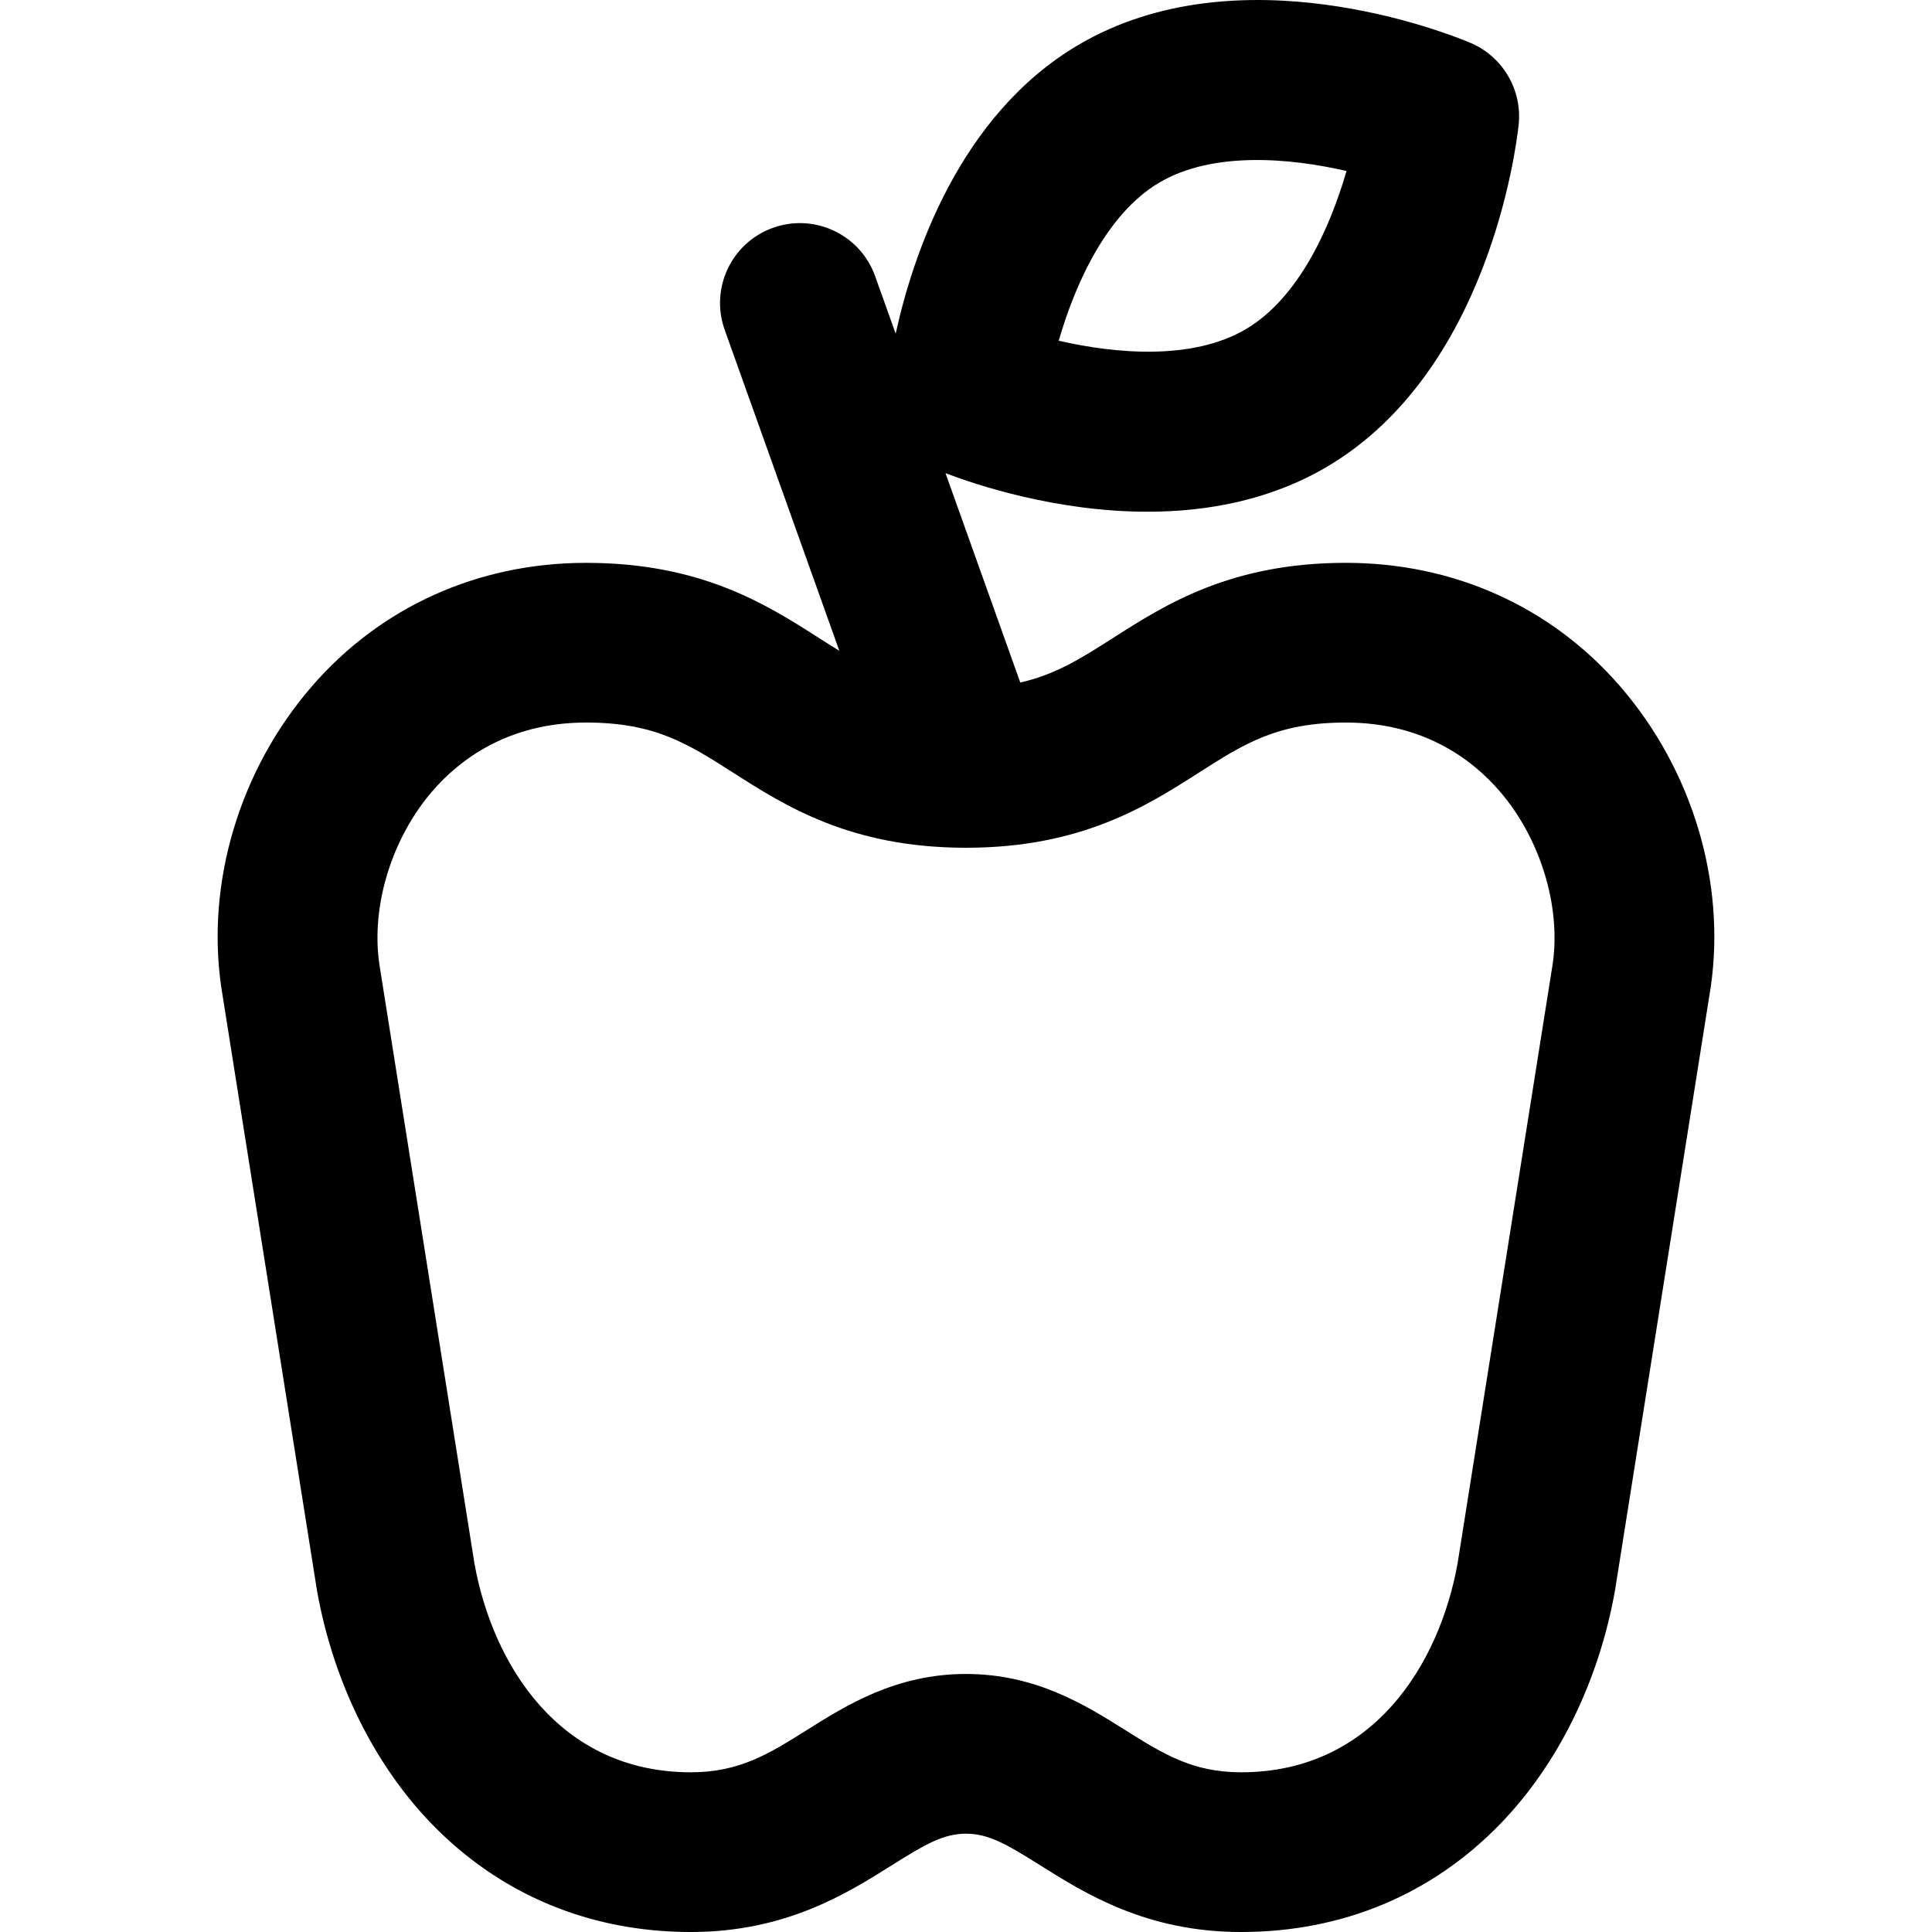
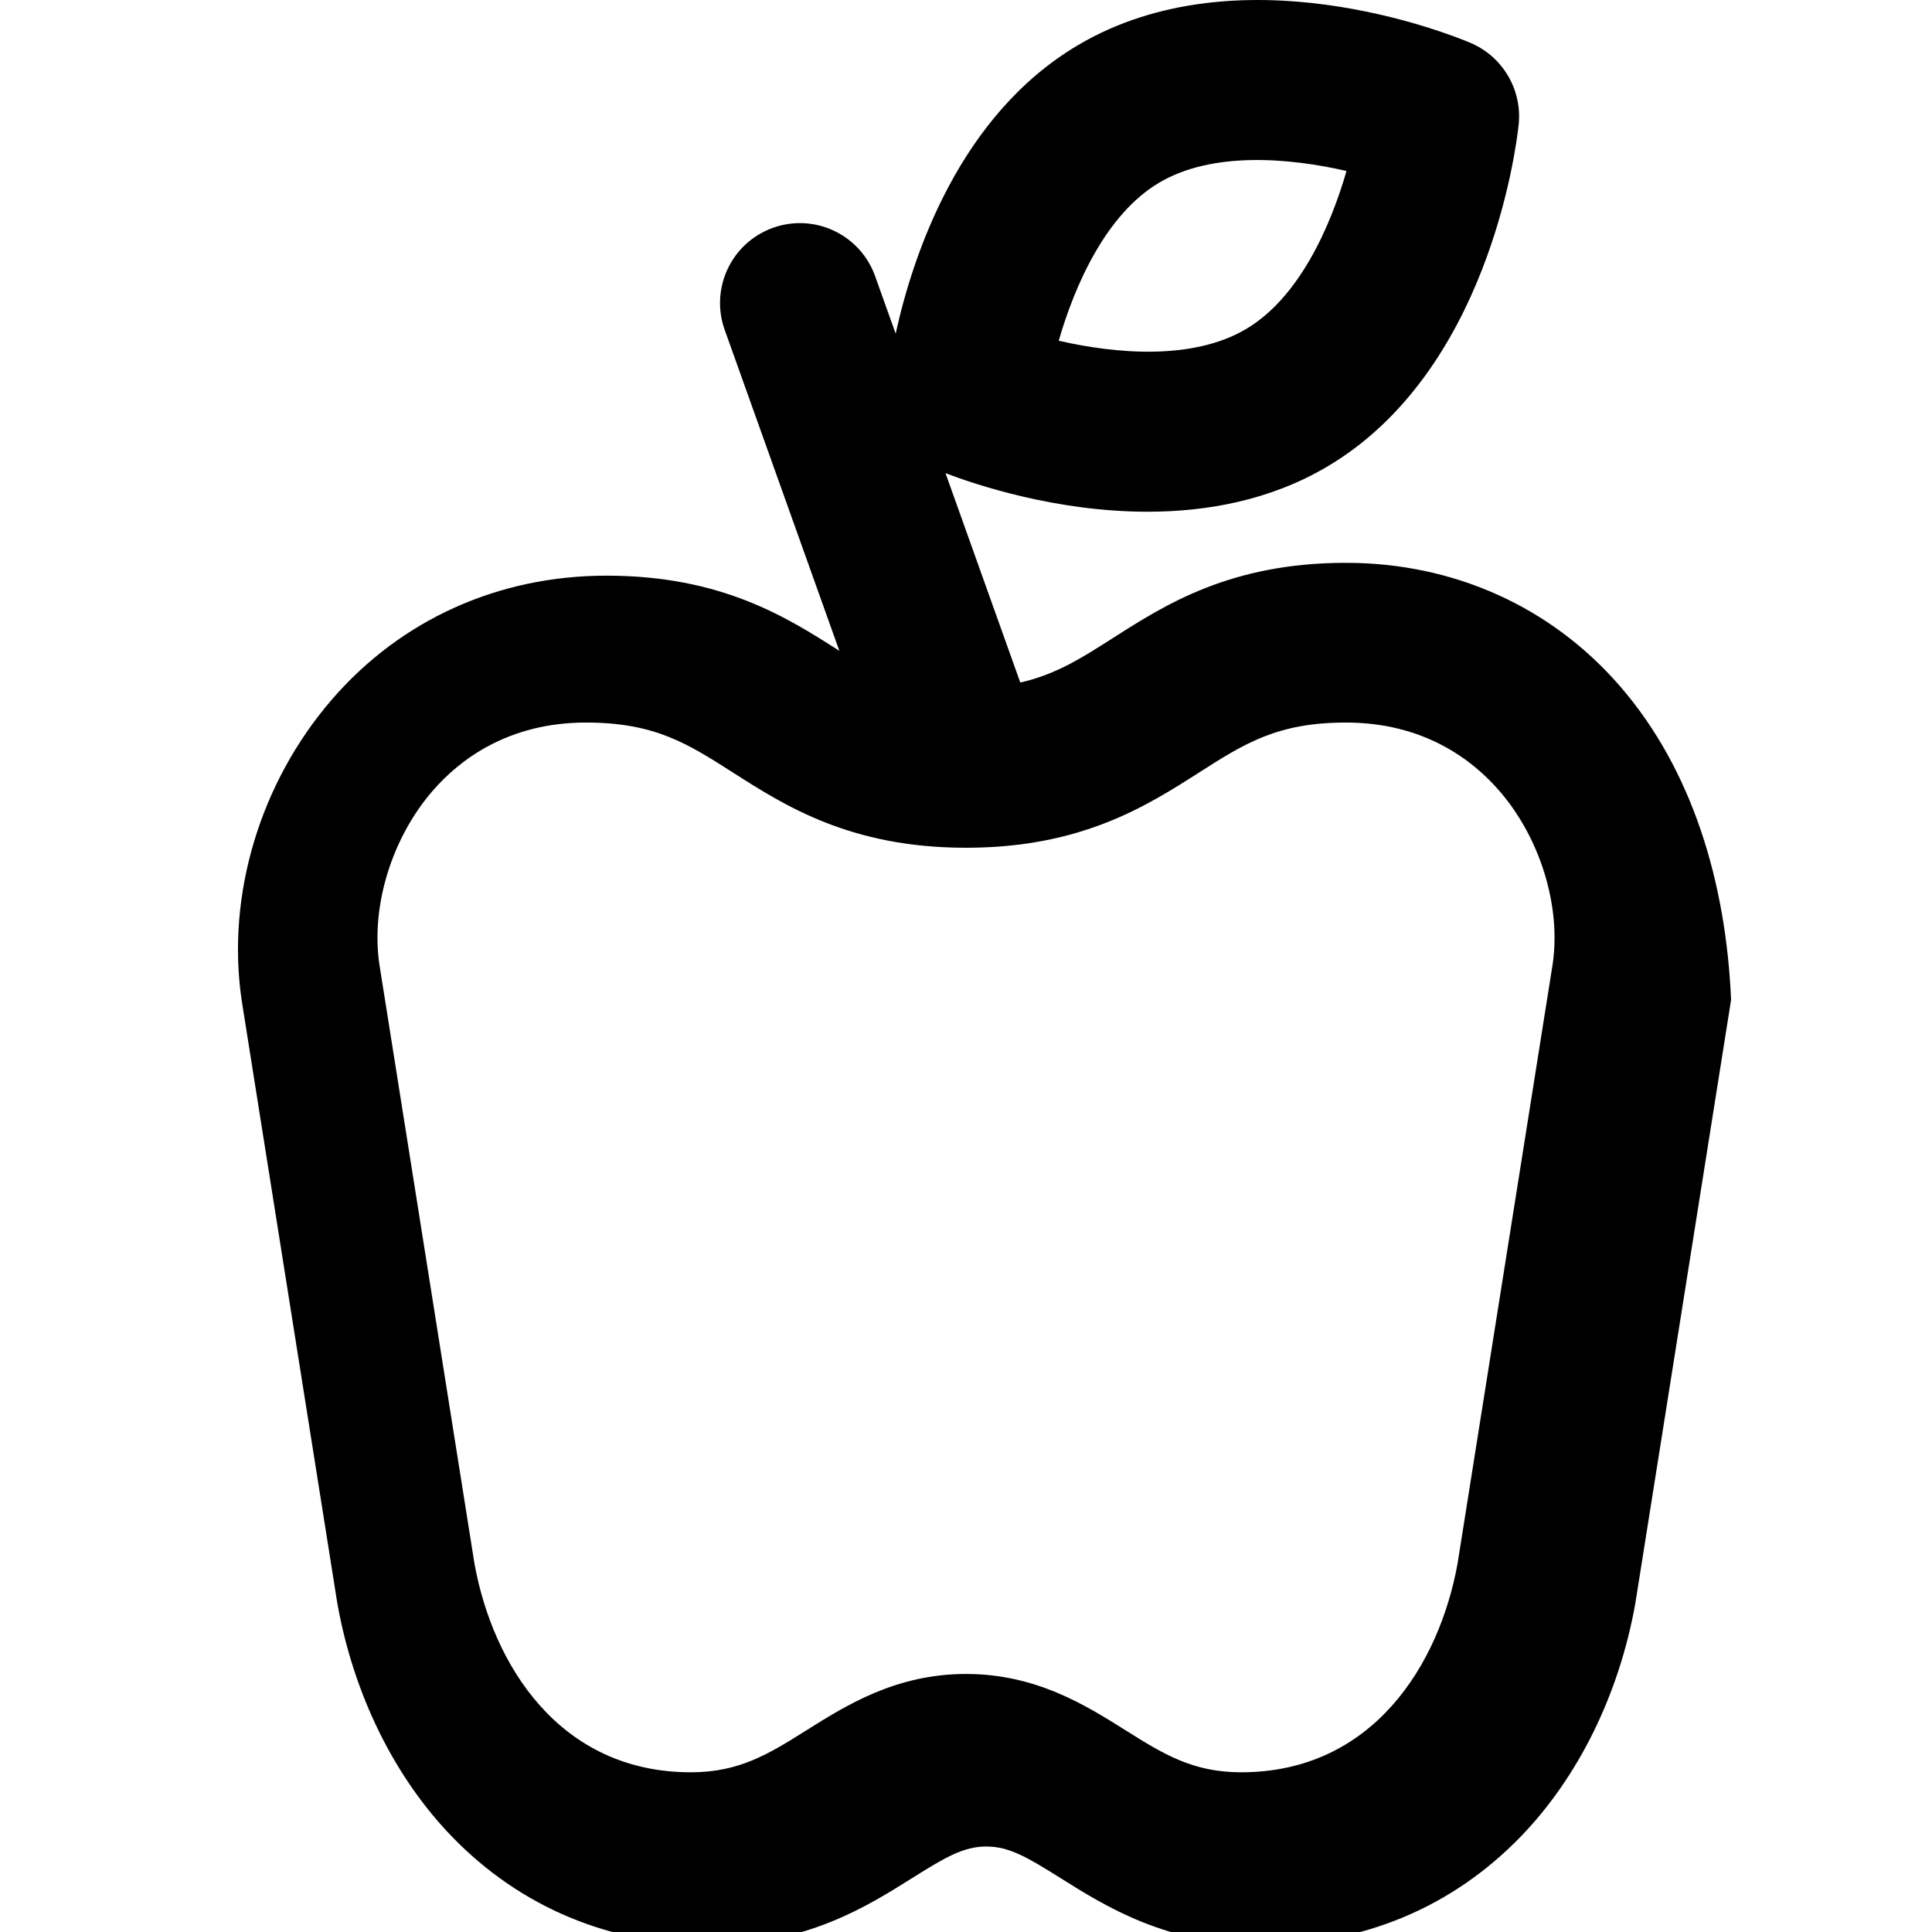
<svg xmlns="http://www.w3.org/2000/svg" fill="#000000" height="800px" width="800px" version="1.1" id="Layer_1" viewBox="0 0 511.996 511.996" xml:space="preserve">
  <g>
    <g>
-       <path d="M429.389,181.931c-18.281-21.136-44.104-32.776-72.711-32.776c-30.54,0-47.833,11.046-61.73,19.922     c-8.369,5.346-15.134,9.656-24.562,11.798l-19.82-55.484c7.96,3.043,29.304,10.22,53.547,10.22     c15.586,0,32.368-2.97,47.544-11.916c0-0.001,0-0.001,0.001-0.001c42.548-25.088,50.073-83.954,50.791-90.582     c1.007-9.308-4.219-18.171-12.85-21.792c-6.149-2.581-61.308-24.489-103.85,0.6c-31.581,18.624-43.86,55.837-48.389,76.502     l-5.446-15.247c-3.932-11.009-16.047-16.743-27.049-12.811c-11.008,3.932-16.741,16.042-12.811,27.049l30.385,85.063     c-1.751-1.075-3.529-2.205-5.392-3.396c-13.897-8.876-31.19-19.922-61.73-19.922c-28.608,0-54.431,11.641-72.714,32.777     c-19.061,22.039-28.02,51.813-23.966,79.644c0.014,0.089,0.028,0.178,0.041,0.265l25.288,159.405     c0.023,0.141,0.045,0.279,0.071,0.42c4.299,23.961,15.061,45.839,30.303,61.604c18.169,18.791,41.944,28.724,68.755,28.724     c25.095,0,41.329-10.199,53.181-17.647c8.793-5.525,13.664-8.409,19.723-8.409c6.057,0,10.927,2.884,19.723,8.409     c11.851,7.447,28.085,17.647,53.181,17.647c26.809,0,50.585-9.933,68.753-28.724c15.243-15.765,26.004-37.645,30.301-61.606     c0.025-0.14,0.048-0.279,0.07-0.419l25.291-159.405c0.014-0.089,0.028-0.178,0.041-0.265     C457.413,233.744,448.451,203.97,429.389,181.931z M307.248,48.375c14.136-8.333,34.509-6.53,49.588-3.063     c-4.264,14.783-12.568,33.6-26.675,41.918c-14.137,8.337-34.51,6.53-49.589,3.064C284.837,75.513,293.141,56.695,307.248,48.375z      M411.492,255.356l-25.233,159.041c-4.86,26.76-22.462,55.275-57.356,55.275c-12.904,0-20.74-4.924-30.662-11.16     c-10.562-6.635-23.708-14.896-42.24-14.896s-31.678,8.259-42.24,14.896c-9.923,6.236-17.761,11.16-30.662,11.16     c-34.892,0-52.497-28.515-57.359-55.275L100.506,255.36c-2.195-15.34,3.337-33.281,14.113-45.739     c7.156-8.275,20.027-18.14,40.699-18.14c18.176,0,26.888,5.564,38.947,13.266c13.843,8.842,31.067,19.828,61.388,19.914     c0.116,0.001,0.229,0.013,0.344,0.013c0.093,0,0.186-0.011,0.279-0.011c30.362-0.069,47.6-11.067,61.453-19.916     c12.06-7.702,20.772-13.266,38.947-13.266c20.671,0,33.541,9.863,40.698,18.138C408.151,222.078,413.685,240.015,411.492,255.356z     " />
+       <path d="M429.389,181.931c-18.281-21.136-44.104-32.776-72.711-32.776c-30.54,0-47.833,11.046-61.73,19.922     c-8.369,5.346-15.134,9.656-24.562,11.798l-19.82-55.484c7.96,3.043,29.304,10.22,53.547,10.22     c15.586,0,32.368-2.97,47.544-11.916c0-0.001,0-0.001,0.001-0.001c42.548-25.088,50.073-83.954,50.791-90.582     c1.007-9.308-4.219-18.171-12.85-21.792c-6.149-2.581-61.308-24.489-103.85,0.6c-31.581,18.624-43.86,55.837-48.389,76.502     l-5.446-15.247c-3.932-11.009-16.047-16.743-27.049-12.811c-11.008,3.932-16.741,16.042-12.811,27.049l30.385,85.063     c-13.897-8.876-31.19-19.922-61.73-19.922c-28.608,0-54.431,11.641-72.714,32.777     c-19.061,22.039-28.02,51.813-23.966,79.644c0.014,0.089,0.028,0.178,0.041,0.265l25.288,159.405     c0.023,0.141,0.045,0.279,0.071,0.42c4.299,23.961,15.061,45.839,30.303,61.604c18.169,18.791,41.944,28.724,68.755,28.724     c25.095,0,41.329-10.199,53.181-17.647c8.793-5.525,13.664-8.409,19.723-8.409c6.057,0,10.927,2.884,19.723,8.409     c11.851,7.447,28.085,17.647,53.181,17.647c26.809,0,50.585-9.933,68.753-28.724c15.243-15.765,26.004-37.645,30.301-61.606     c0.025-0.14,0.048-0.279,0.07-0.419l25.291-159.405c0.014-0.089,0.028-0.178,0.041-0.265     C457.413,233.744,448.451,203.97,429.389,181.931z M307.248,48.375c14.136-8.333,34.509-6.53,49.588-3.063     c-4.264,14.783-12.568,33.6-26.675,41.918c-14.137,8.337-34.51,6.53-49.589,3.064C284.837,75.513,293.141,56.695,307.248,48.375z      M411.492,255.356l-25.233,159.041c-4.86,26.76-22.462,55.275-57.356,55.275c-12.904,0-20.74-4.924-30.662-11.16     c-10.562-6.635-23.708-14.896-42.24-14.896s-31.678,8.259-42.24,14.896c-9.923,6.236-17.761,11.16-30.662,11.16     c-34.892,0-52.497-28.515-57.359-55.275L100.506,255.36c-2.195-15.34,3.337-33.281,14.113-45.739     c7.156-8.275,20.027-18.14,40.699-18.14c18.176,0,26.888,5.564,38.947,13.266c13.843,8.842,31.067,19.828,61.388,19.914     c0.116,0.001,0.229,0.013,0.344,0.013c0.093,0,0.186-0.011,0.279-0.011c30.362-0.069,47.6-11.067,61.453-19.916     c12.06-7.702,20.772-13.266,38.947-13.266c20.671,0,33.541,9.863,40.698,18.138C408.151,222.078,413.685,240.015,411.492,255.356z     " />
    </g>
  </g>
</svg>